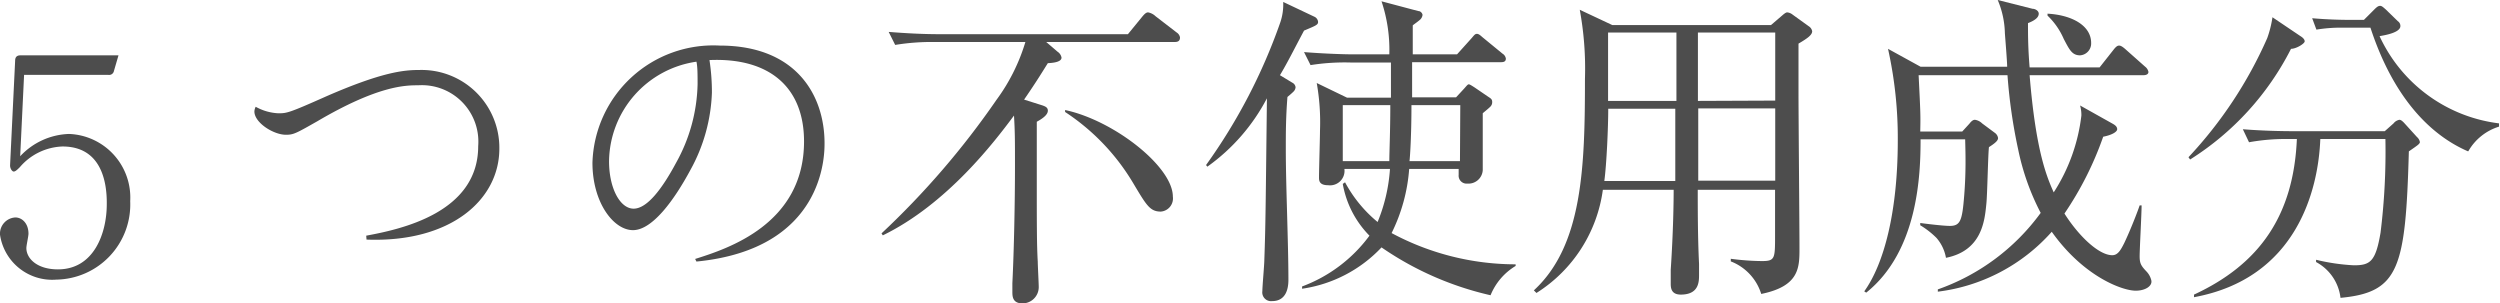
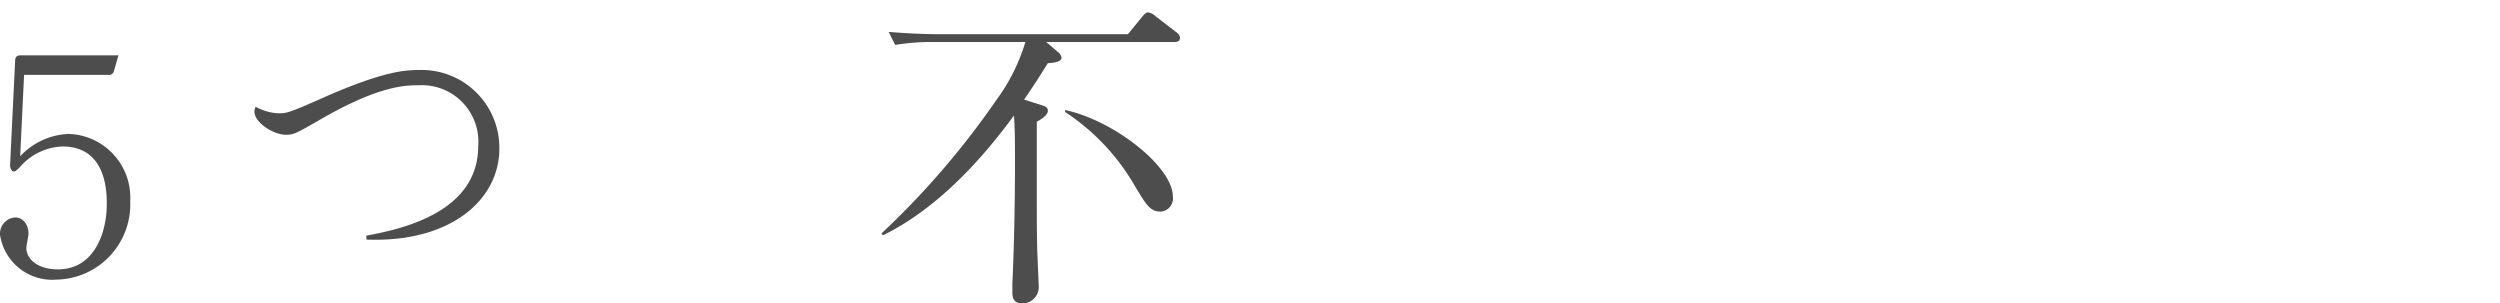
<svg xmlns="http://www.w3.org/2000/svg" viewBox="0 0 153.6 18.62">
  <defs>
    <style>.cls-1{fill:#4d4d4d;}</style>
  </defs>
  <title>img_seibun_tit</title>
  <g id="レイヤー_2" data-name="レイヤー 2">
    <g id="レイヤー_1-2" data-name="レイヤー 1">
      <path class="cls-1" d="M7,4.36a.3.3,0,0,1-.35.24H1.48l-.24,5a4.28,4.28,0,0,1,3-1.37A3.91,3.91,0,0,1,8,12.36a4.62,4.62,0,0,1-4.54,4.82A3.24,3.24,0,0,1,0,14.42a1,1,0,0,1,.94-1.06c.42,0,.81.37.81,1,0,.15-.13.72-.13.88,0,.63.64,1.31,1.94,1.31,2.23,0,3-2.25,3-4C6.58,11.06,6.16,9,3.84,9a3.61,3.61,0,0,0-2.62,1.27c-.2.2-.29.27-.38.27s-.23-.18-.22-.4L.93,3.73c0-.33.24-.33.35-.33h6Z" />
      <path class="cls-1" d="M22.5,14.48c2.11-.39,6.88-1.4,6.88-5.5A3.47,3.47,0,0,0,25.7,5.24c-.77,0-2.45,0-6.22,2.22-1.29.73-1.44.82-1.91.82-.78,0-1.94-.75-1.94-1.43a.7.7,0,0,1,.08-.29,3.15,3.15,0,0,0,1.38.4c.53,0,.62,0,3-1.06,3.38-1.47,4.71-1.6,5.67-1.6a4.78,4.78,0,0,1,4.92,4.83c0,3.15-3,5.79-8.16,5.59Z" />
-       <path class="cls-1" d="M42.71,15.91c2-.63,6.69-2.14,6.69-7.22,0-3.33-2.13-5.16-5.81-5a13.11,13.11,0,0,1,.15,2,10.54,10.54,0,0,1-1.32,4.75c-1,1.86-2.34,3.7-3.53,3.7S36.4,12.45,36.4,10a7.43,7.43,0,0,1,7.82-7.2c4.7,0,6.44,3.05,6.44,6,0,.72,0,6.5-7.87,7.27Zm-5.29-6c0,1.66.68,2.91,1.51,2.91s1.76-1.23,2.61-2.82a10.33,10.33,0,0,0,1.32-4.83c0-.57,0-1.07-.07-1.38A6.26,6.26,0,0,0,37.42,9.89Z" />
      <path class="cls-1" d="M72.18,2.58h-7.9l.7.6a.55.55,0,0,1,.24.36c0,.22-.34.32-.84.34-.28.44-.66,1.08-1.46,2.24l1.14.36c.16.06.32.12.32.32s-.2.42-.68.68c0,1.08,0,1.6,0,3.6,0,2.64,0,4,.06,5,0,.22.06,1.32.06,1.56a1,1,0,0,1-1,1c-.6,0-.62-.42-.62-.7,0-.06,0-.12,0-.54.1-2,.16-5,.16-7.2,0-1.58,0-2.08-.06-3.1-1.22,1.64-4.12,5.44-8.06,7.36l-.08-.12a50.4,50.4,0,0,0,7.06-8.2A11.61,11.61,0,0,0,63,2.58H57.38A13.82,13.82,0,0,0,55,2.76l-.4-.8c1,.08,2.06.14,3.08.14H69.3L70.2,1c.12-.14.22-.24.34-.24A.92.92,0,0,1,71,1l1.3,1a.45.45,0,0,1,.2.3C72.5,2.54,72.34,2.58,72.18,2.58ZM71.32,13c-.66,0-.88-.38-1.68-1.72a13.45,13.45,0,0,0-4.2-4.4l0-.12c3,.64,6.62,3.48,6.62,5.32A.81.81,0,0,1,71.32,13Z" />
-       <path class="cls-1" d="M80.12,1.88c-.64,1.2-1,1.94-1.48,2.74l.76.46a.36.36,0,0,1,.2.28.42.42,0,0,1-.14.28c-.14.14-.32.28-.36.32C79,7.24,79,8.14,79,9.2c0,2.2.16,5.74.16,8,0,.48-.12,1.3-1,1.3a.54.54,0,0,1-.6-.62c0-.3.12-1.62.12-1.9.08-2.22.08-3.22.16-9.94a11.94,11.94,0,0,1-3.66,4.2l-.08-.1a34.53,34.53,0,0,0,4.56-8.76A3.41,3.41,0,0,0,78.84.12l1.9.9a.39.39,0,0,1,.24.3C81,1.52,80.88,1.56,80.12,1.88ZM91.58,18.14a19.35,19.35,0,0,1-6.7-2.94A8.34,8.34,0,0,1,80,17.74V17.6a9.07,9.07,0,0,0,4.14-3.12,6,6,0,0,1-1.64-3.18l.14-.1a8.11,8.11,0,0,0,2,2.44,10.33,10.33,0,0,0,.76-3.26h-2.8a.89.89,0,0,1-1,1c-.56,0-.56-.3-.56-.48,0-.46.06-2.46.06-2.86a13.82,13.82,0,0,0-.2-2.94l1.86.9h2.7c0-.34,0-1.84,0-2.16h-2.5A13.45,13.45,0,0,0,80.52,4l-.4-.8c1.24.1,2.48.14,3.08.14h2.16A9.38,9.38,0,0,0,84.88.08l2.26.6c.16,0,.26.16.26.24a.47.47,0,0,1-.14.28c-.18.16-.4.3-.46.36,0,.34,0,.36,0,.84s0,.56,0,.94h2.72l.9-1c.14-.16.2-.26.32-.26s.22.1.36.22l1.22,1a.43.43,0,0,1,.2.3c0,.2-.16.22-.3.22H86.76c0,.34,0,1.86,0,2.16h2.7l.5-.54c.16-.18.22-.26.28-.26s.18.08.34.18l.88.6c.16.1.22.16.22.3a.38.38,0,0,1-.12.3c-.14.14-.4.34-.46.4,0,.36,0,2.12,0,2.76,0,.12,0,.64,0,.74a.88.88,0,0,1-.94.82.49.49,0,0,1-.54-.54c0-.06,0-.12,0-.36H86.58a10.62,10.62,0,0,1-1.08,3.94,16.13,16.13,0,0,0,7.62,1.92v.1A3.74,3.74,0,0,0,91.58,18.14ZM82.5,6.46V9.9h2.86c0-.54.06-1.8.06-3.44Zm7.22,0h-3c0,1.78-.08,3.1-.12,3.44h3.1Z" />
-       <path class="cls-1" d="M108.81,1.54l.7-.6c.16-.14.24-.18.3-.18a.65.65,0,0,1,.33.14l1,.72a.45.45,0,0,1,.2.3c0,.22-.26.42-.84.76,0,.76,0,.84,0,3,0,1.52.06,8.2.06,9.56,0,1.2,0,2.34-2.35,2.82a3.14,3.14,0,0,0-1.87-2l0-.16a15.5,15.5,0,0,0,1.92.14c.8,0,.8-.16.8-1.58,0-.4,0-2.5,0-2.8h-4.75c0,1.16,0,2.92.08,4.56,0,.28,0,.56,0,.66,0,.42,0,1.22-1.12,1.22-.6,0-.62-.42-.62-.68s0-.66,0-.84c.16-2.42.18-4.22.18-4.92H98.48A8.9,8.9,0,0,1,94.4,18l-.16-.16c3-2.76,3.14-7.58,3.14-13A19.85,19.85,0,0,0,97.06.6l2,.94Zm-10,5.14c0,1.16-.1,3.4-.24,4.44h4.36l0-4.44ZM98.8,2V6.2H103V2Zm10.27,9.1,0-4.44h-4.73l0,4.44Zm0-4.92,0-4.18h-4.75V6.2Z" />
-       <path class="cls-1" d="M131.22,17.86c-.82,0-3.2-.86-5.16-3.62a11.19,11.19,0,0,1-7,3.68l0-.14a13.25,13.25,0,0,0,6.32-4.7A14.85,14.85,0,0,1,124,9.2a32.64,32.64,0,0,1-.66-4.58h-5.46c.12,2.4.12,2.46.1,3.46h2.58L121,7.6c.14-.18.24-.24.34-.24a.79.79,0,0,1,.44.22l.78.58a.47.47,0,0,1,.2.32c0,.14-.12.28-.56.56-.06.56-.1,3-.16,3.5-.1,1-.26,2.86-2.48,3.3a2.53,2.53,0,0,0-.58-1.22,5.18,5.18,0,0,0-1-.78V13.7c.42.06,1.44.18,1.82.18.66,0,.76-.36.88-1.86s.08-2.64.06-3.46H118c0,2.14-.14,6.86-3.34,9.42l-.12-.08c1.22-1.7,2.06-4.9,2.06-9.28A25.26,25.26,0,0,0,116,3l2,1.1h5.32c0-.32-.12-1.78-.14-2.06A5.52,5.52,0,0,0,122.74,0l2.14.54c.16,0,.38.12.38.3s-.14.38-.66.58c0,.72,0,1.52.1,2.72H129L129.9,3c.12-.14.2-.2.3-.2s.22.08.36.2L131.8,4.1a.53.53,0,0,1,.2.32c0,.14-.14.2-.3.2h-7c.38,4.68,1.06,6.26,1.48,7.2a11.07,11.07,0,0,0,1.7-4.72,2.13,2.13,0,0,0-.08-.62l2,1.12c.18.1.28.2.28.34s-.26.34-.86.46a20.27,20.27,0,0,1-2.38,4.72c.86,1.36,2.1,2.56,2.94,2.56.34,0,.52-.32.74-.76.38-.8.8-1.88.94-2.3l.12,0c0,.5-.12,2.68-.12,3.12s.08.58.42.94a1.18,1.18,0,0,1,.3.56C132.24,17.58,131.8,17.86,131.22,17.86ZM127.8,3.4c-.5,0-.66-.36-1-1a4.38,4.38,0,0,0-1-1.44l0-.12c1.48.08,2.68.72,2.68,1.8A.73.73,0,0,1,127.8,3.4Z" />
-       <path class="cls-1" d="M140.76,3a17.27,17.27,0,0,1-6.2,6.8l-.1-.14a26,26,0,0,0,4.84-7.32,6.62,6.62,0,0,0,.32-1.28l1.72,1.16c.1.06.26.18.26.32S141.08,3,140.76,3ZM148,9.3c-.2,7.2-.6,8.66-4.2,9a2.87,2.87,0,0,0-1.5-2.2l0-.14a12.49,12.49,0,0,0,2.32.34c1,0,1.34-.22,1.64-2a40.68,40.68,0,0,0,.3-5.76h-4c-.12,3.14-1.46,8.56-7.76,9.72l0-.16c4.06-1.88,6.12-4.9,6.32-9.56h-.58a12.65,12.65,0,0,0-2.36.2l-.38-.8c1.24.1,2.46.12,3.06.12h5.66l.54-.48a.59.59,0,0,1,.36-.22c.1,0,.2.1.28.18l.8.88a.53.53,0,0,1,.18.32C148.64,8.86,148.58,8.9,148,9.3Zm3.64,0c-2.14-.92-4.52-3.08-6-7.6H144a9.34,9.34,0,0,0-1.68.12l-.26-.7c.9.08,1.78.1,2.18.1h1l.64-.64c.18-.18.26-.22.36-.22s.2.1.34.22l.74.72a.35.35,0,0,1,.16.3c0,.4-.92.56-1.28.62a9.34,9.34,0,0,0,7.34,5.36l0,.2A3.29,3.29,0,0,0,151.66,9.28Z" />
    </g>
  </g>
</svg>